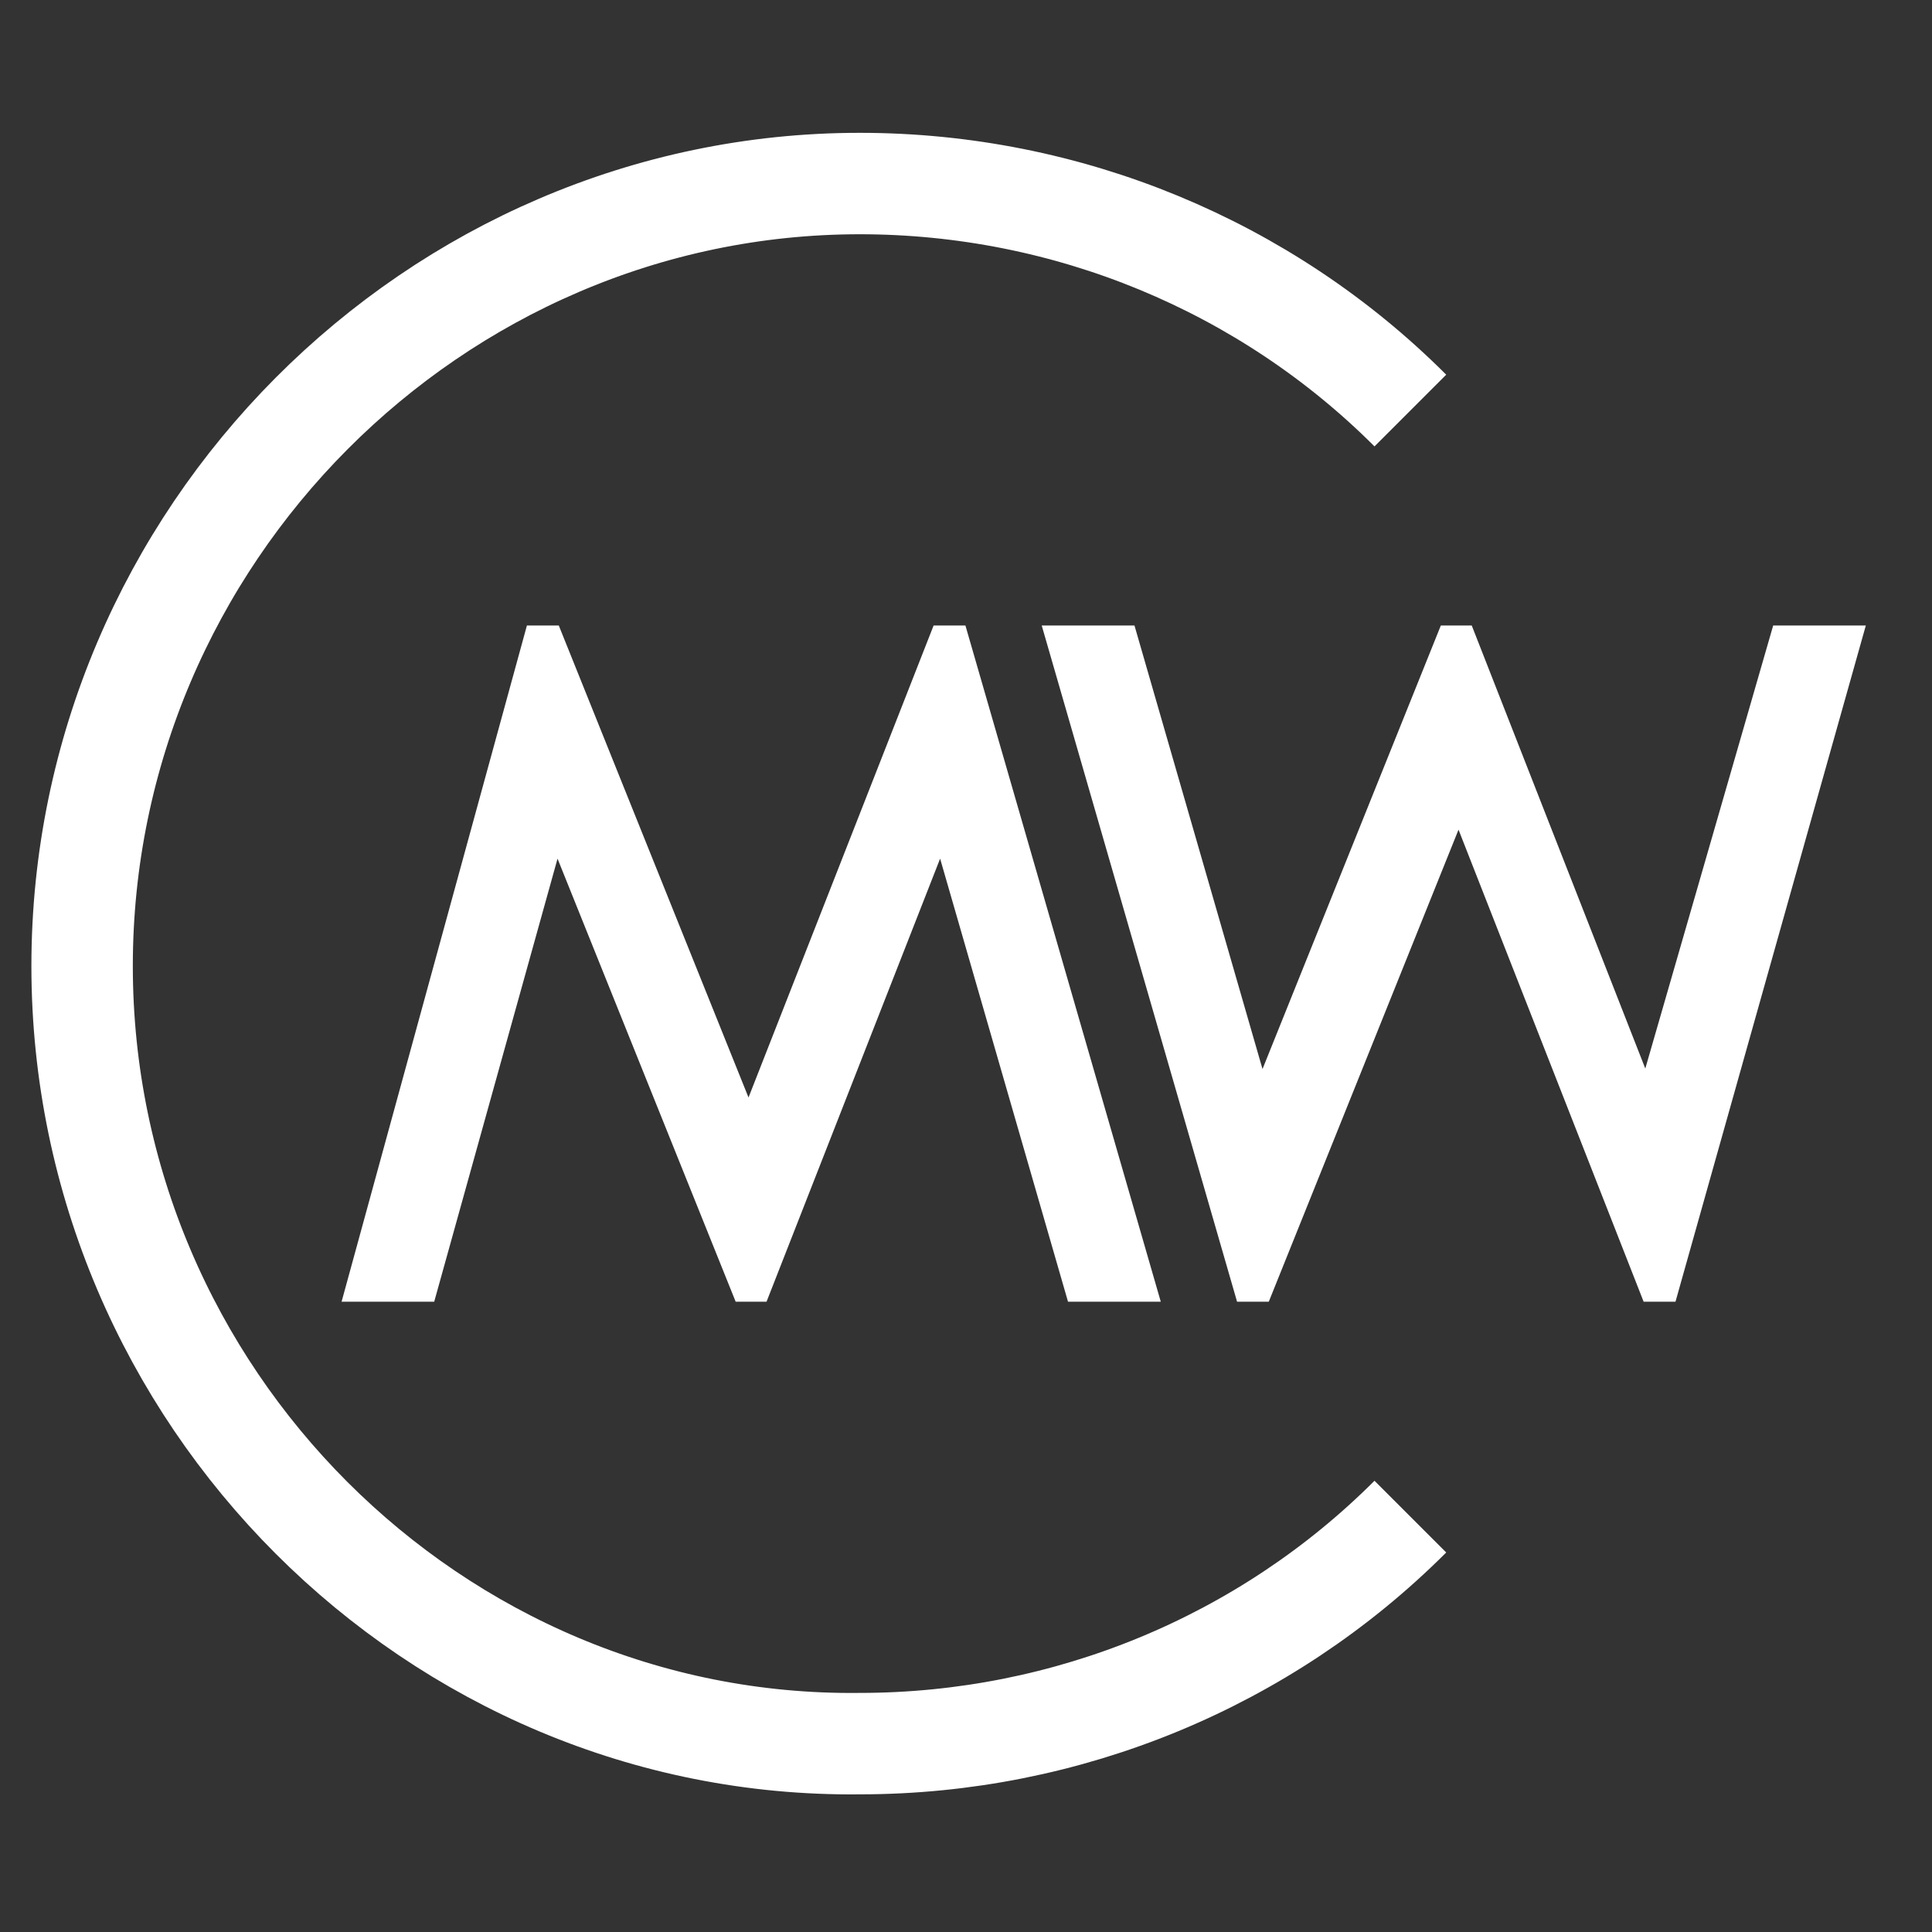
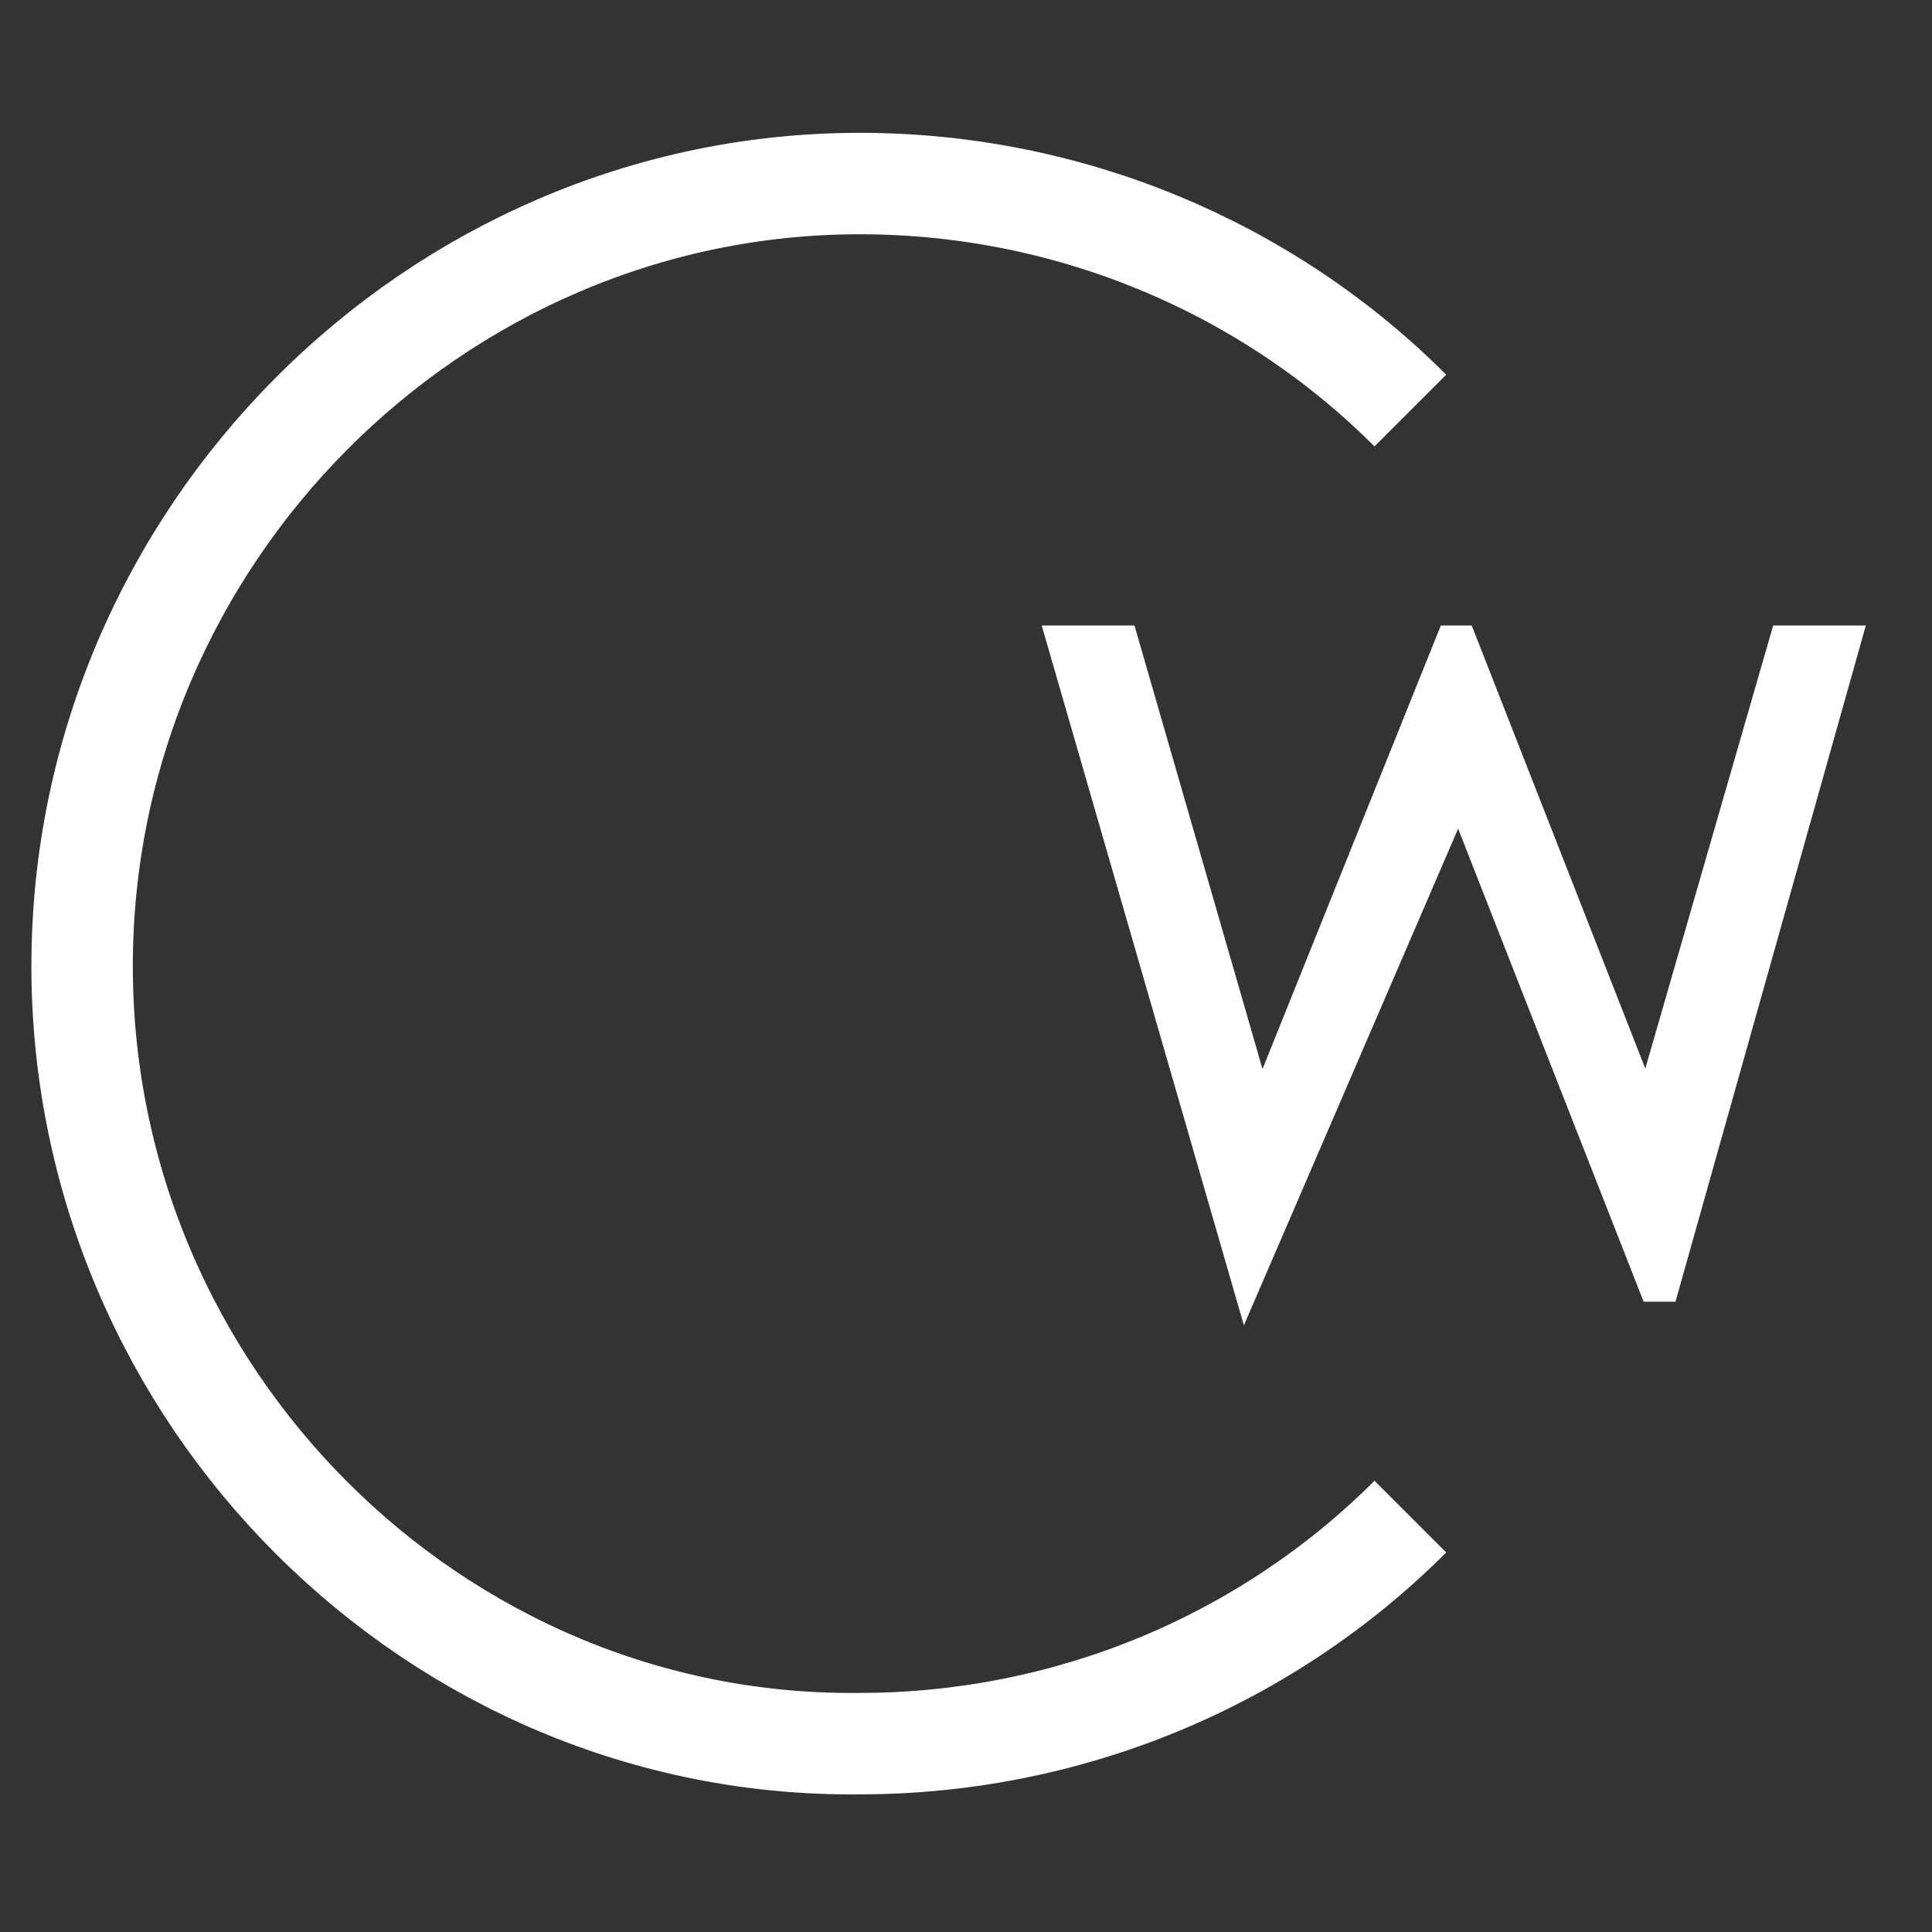
<svg xmlns="http://www.w3.org/2000/svg" width="40" height="40" viewBox="0 0 40 40" fill="none">
  <rect x="0" y="0" width="40" height="40" fill="#333333" stroke="none" />
-   <path d="M25.8 26.7H26.1L30.2 16.5L34.2 26.7H34.5L38.3 13.2H36.9L34.1 22.9L30.3 13.2H30L26.1 22.9L23.3 13.2H21.9L25.8 26.7Z" fill="white" stroke="white" stroke-width="0.5" stroke-miterlimit="10" stroke-linecap="round" />
-   <path d="M7.4 26.7H8.8L11.5 17L15.4 26.7H15.7L19.5 17L22.3 26.7H23.7L19.8 13.2H19.5L15.5 23.4L11.4 13.2H11.1L7.4 26.7Z" fill="white" stroke="white" stroke-width="0.5" stroke-miterlimit="10" stroke-linecap="round" />
+   <path d="M25.8 26.7L30.2 16.5L34.2 26.7H34.5L38.3 13.2H36.9L34.1 22.9L30.3 13.2H30L26.1 22.9L23.3 13.2H21.9L25.8 26.7Z" fill="white" stroke="white" stroke-width="0.5" stroke-miterlimit="10" stroke-linecap="round" />
  <path d="M29.2 31.4C26.2 34.4 22.1 36.1 17.8 36.1C9 36.2 1.7 28.9 1.7 20C1.7 11.1 9 3.8 17.8 3.8C22.1 3.8 26.2 5.5 29.2 8.5" stroke="white" stroke-width="2.1" stroke-miterlimit="10" />
</svg>